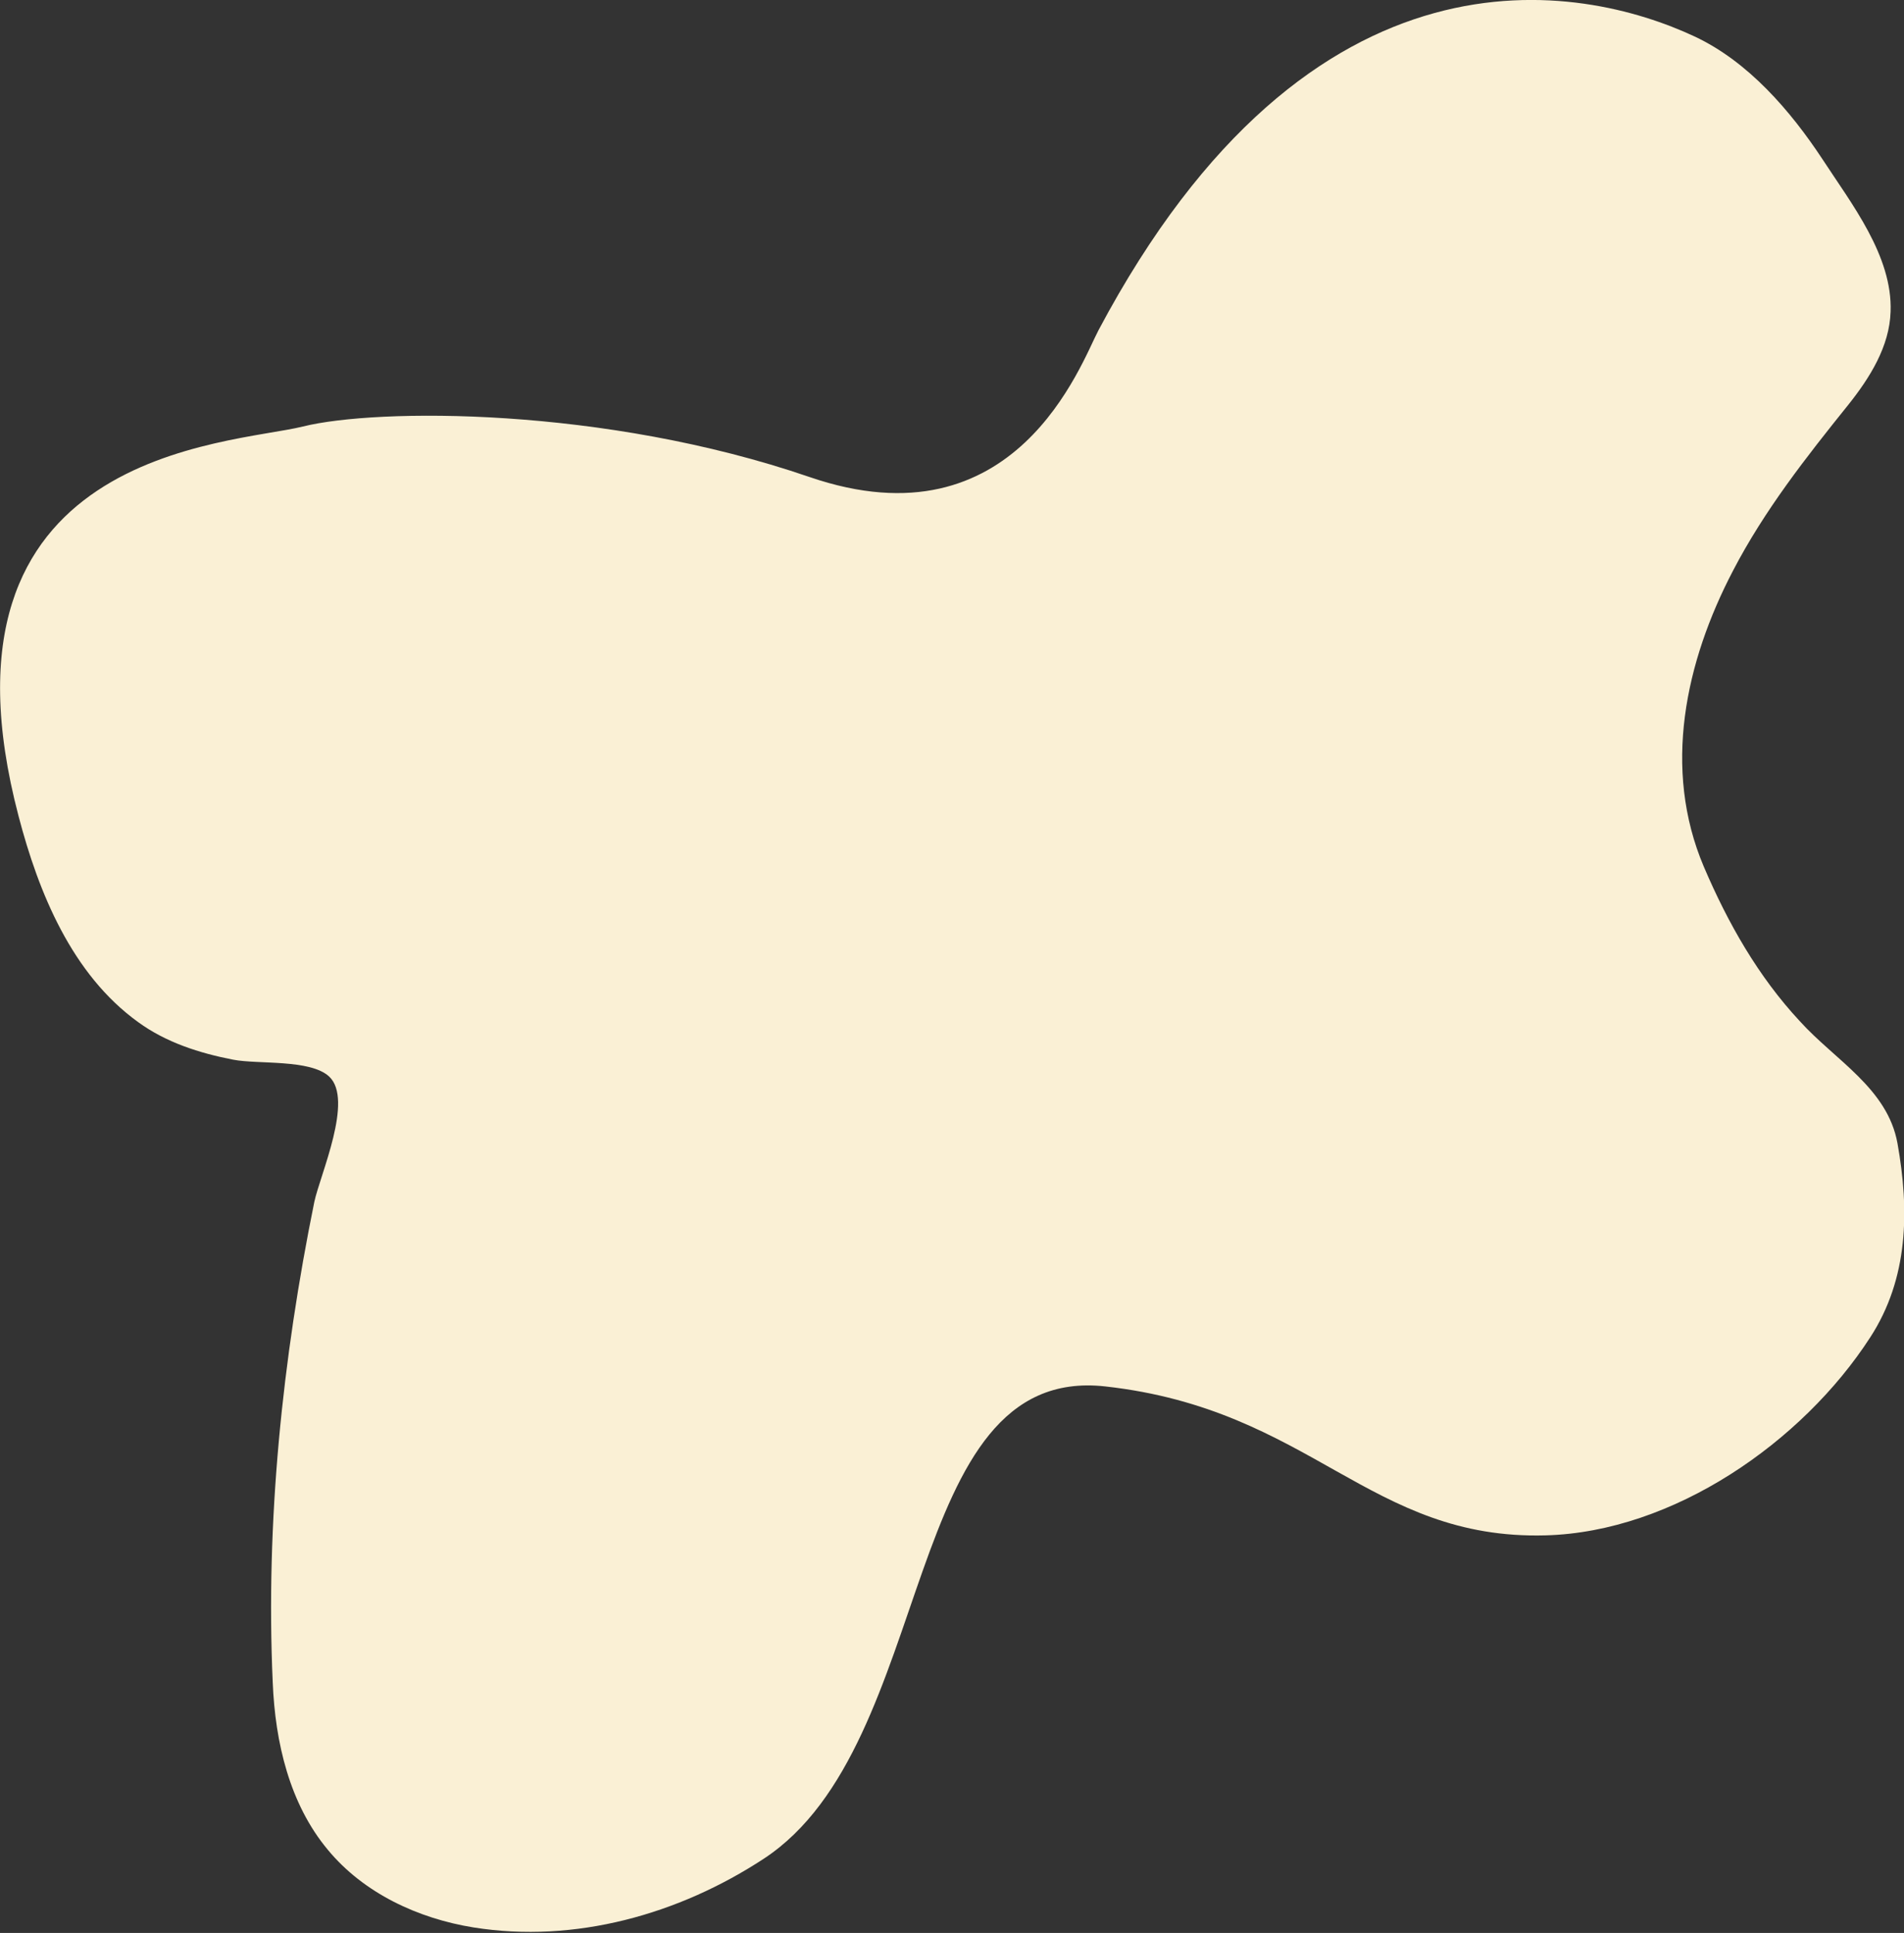
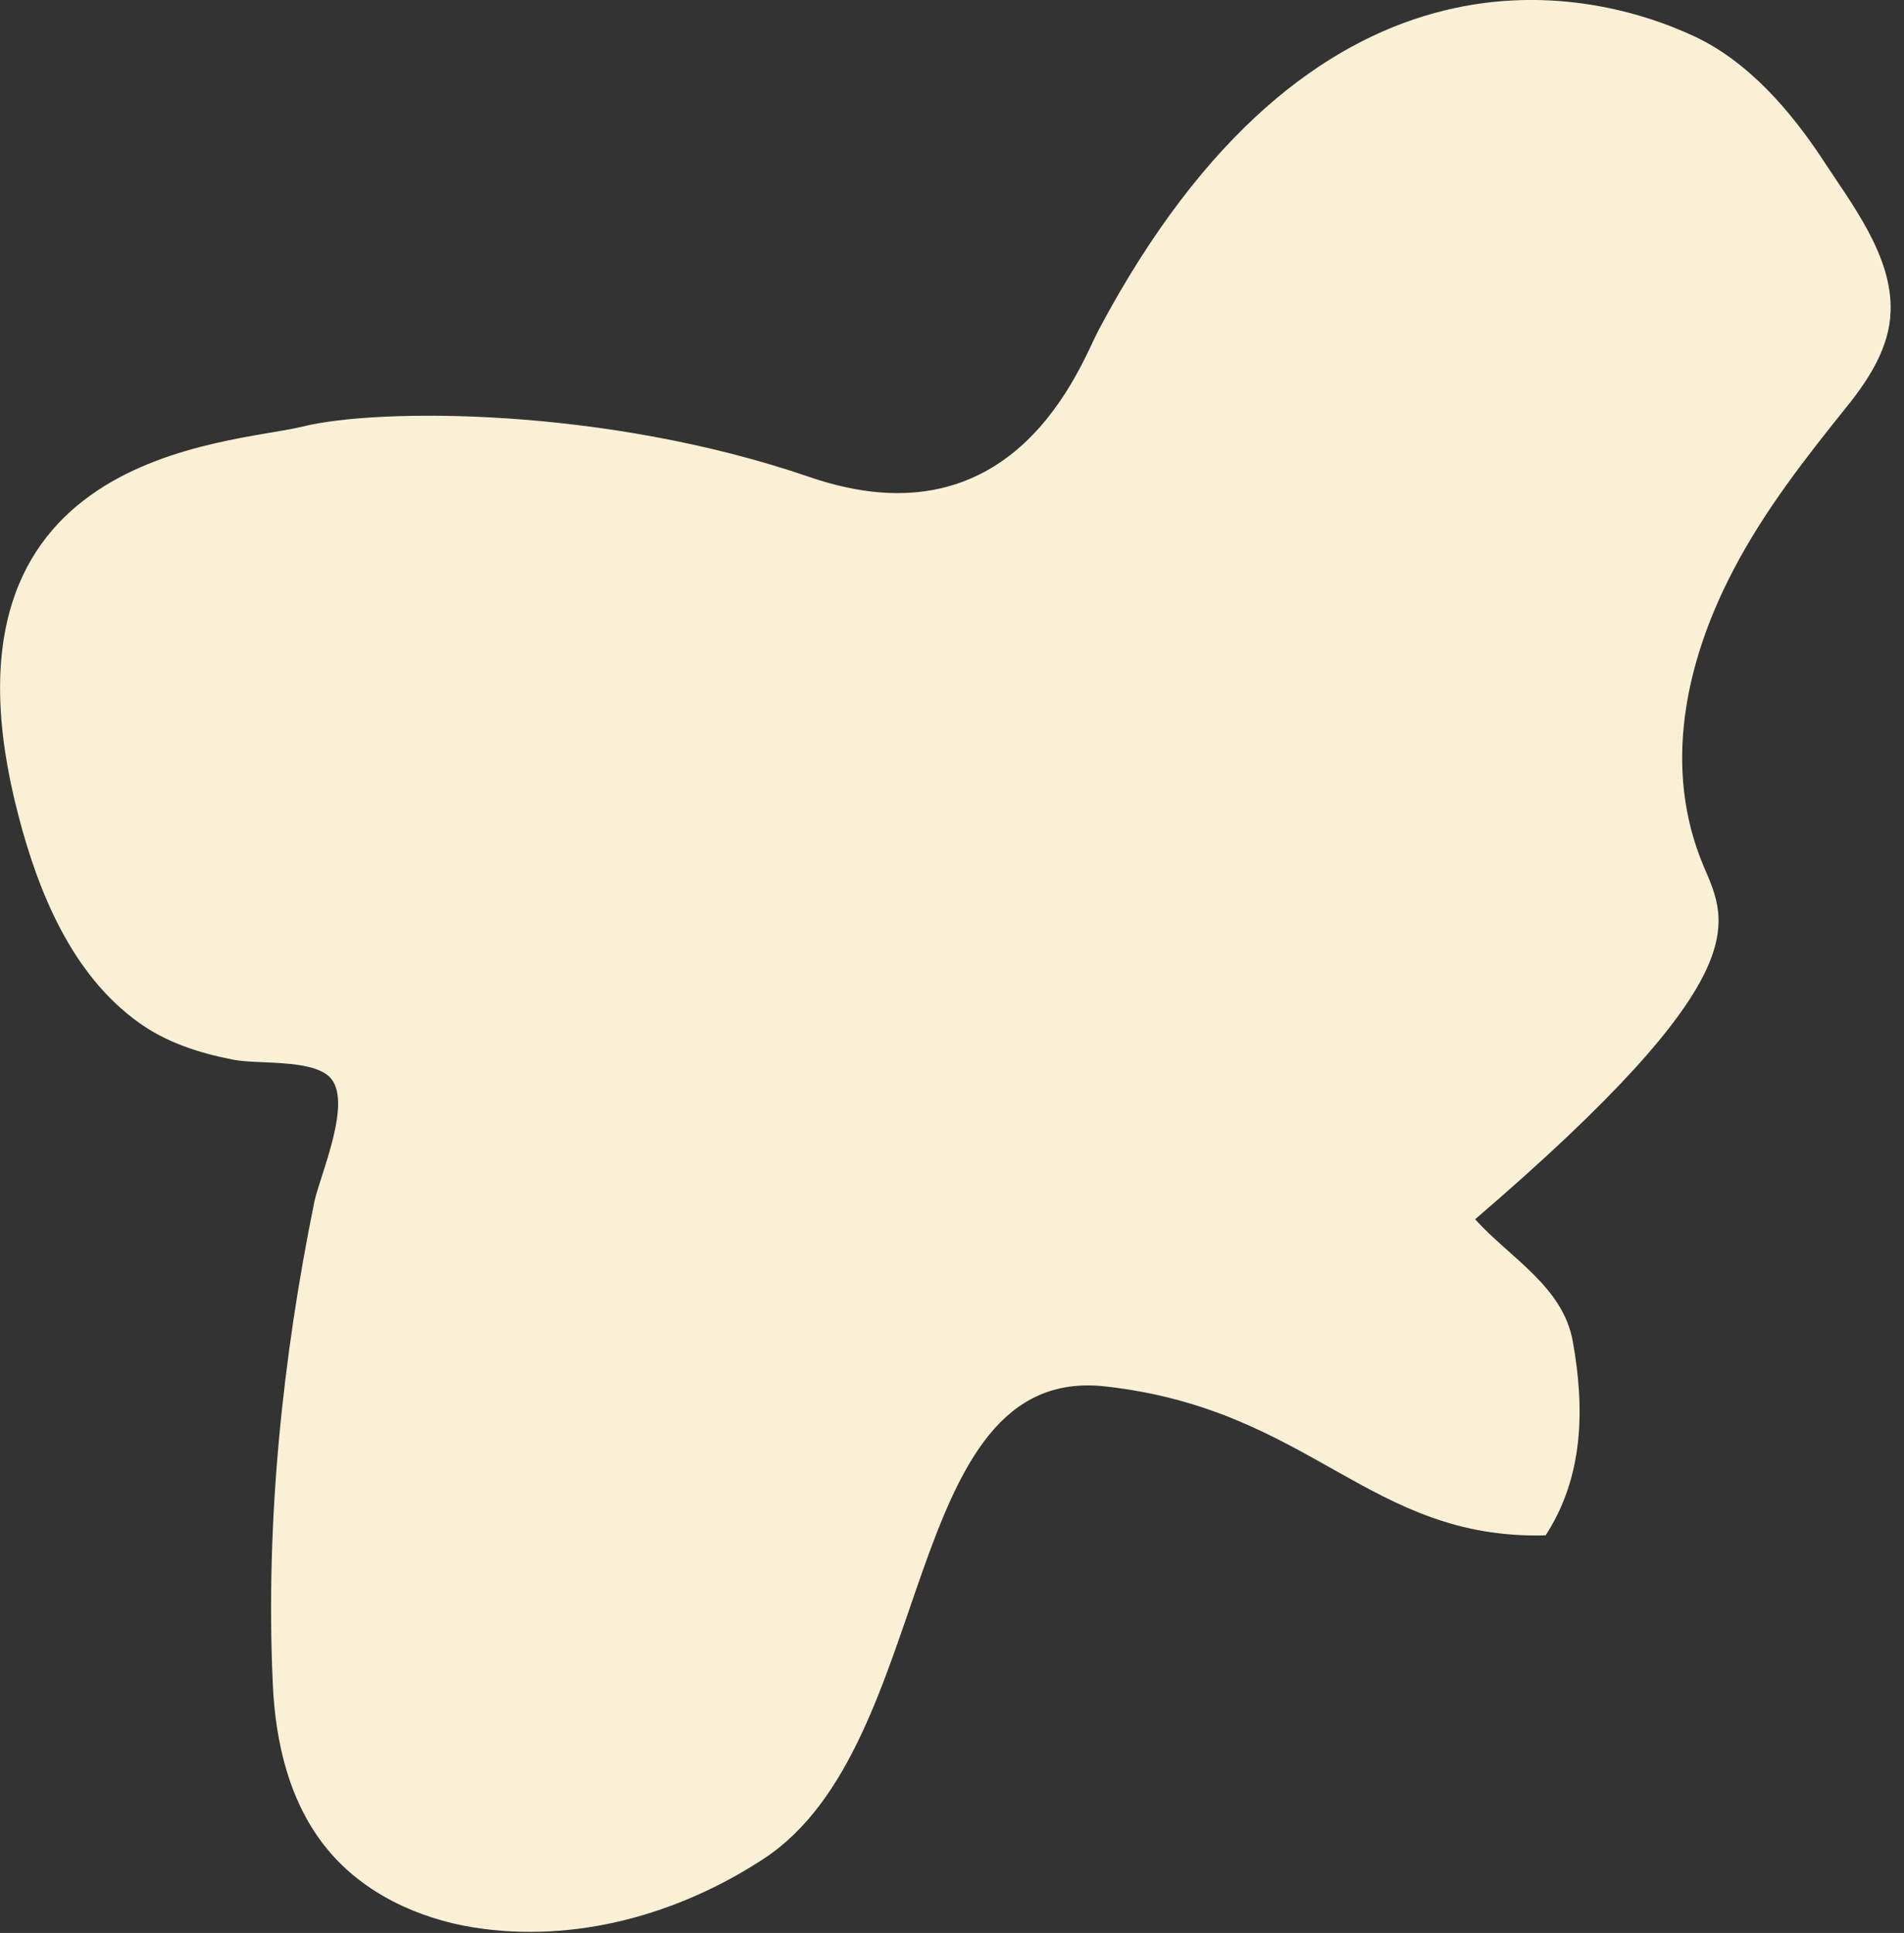
<svg xmlns="http://www.w3.org/2000/svg" id="Capa_1" x="0px" y="0px" viewBox="0 0 553.6 562" style="enable-background:new 0 0 553.6 562;" xml:space="preserve">
  <rect x="0" y="0" width="553.6" height="562" fill="#333333" stroke="none" />
  <style type="text/css">	.st0{fill-rule:evenodd;clip-rule:evenodd;fill:#E6E6E6;}	.st1{fill:#E4D1B3;}	.st2{fill:#486385;}	.st3{fill:#FCFCFD;}	.st4{fill:#F6F6F8;}	.st5{fill:#EFF1F3;}	.st6{fill:#F6F7F8;}	.st7{fill:#EEF0F2;}	.st8{fill:#F1F3F4;}	.st9{fill:#F2F4F5;}	.st10{fill:#F2F3F5;}	.st11{fill:#E7EBEF;}	.st12{fill:#F3F4F6;}	.st13{fill:#F8F8F9;}	.st14{fill:#ECEDF0;}	.st15{fill:#E9EBEE;}	.st16{fill:#E7E9ED;}	.st17{fill:#FBFBFC;}	.st18{fill:#F4F5F6;}	.st19{fill:#F9FAFA;}	.st20{fill:#EBEDF0;}	.st21{fill:#F0F2F4;}	.st22{fill:#F1F3F5;}	.st23{fill:#ECEEF1;}	.st24{fill:#EEF0F3;}	.st25{fill:#F1F2F4;}	.st26{fill:#F0F1F3;}	.st27{fill:#FAFAFB;}	.st28{fill:#E3E5EA;}	.st29{fill:#E4E7EB;}	.st30{fill:#EDEFF1;}	.st31{fill:#EAECEF;}	.st32{fill:#ECEEF0;}	.st33{fill:#8C9AAD;}	.st34{fill:#AFBAC9;}	.st35{fill:#D3D8DE;}	.st36{fill:#4A6586;}	.st37{fill:#58708F;}	.st38{fill:#4A6587;}	.st39{fill:#496486;}	.st40{fill:#4A6687;}	.st41{fill:#496586;}	.st42{fill:#4C6788;}	.st43{fill:#526C8C;}	.st44{fill:#637A96;}	.st45{fill:#4F6989;}	.st46{fill:#556E8D;}	.st47{fill:#5A7290;}	.st48{fill:#5F7693;}	.st49{fill:#D8E8EB;}	.st50{opacity:0.89;fill-rule:evenodd;clip-rule:evenodd;fill:#E78DB6;}	.st51{fill:#C4C6D0;}	.st52{fill:#F5E6EB;}	.st53{fill:#FAF0D5;}	.st54{fill:#FFFFFF;}	.st55{fill:#F6F7F9;}	.st56{fill:#FDFCFD;}</style>
-   <path class="st53" d="M495.4,252c-12.1-28.5-5.4-59.5,8.5-86.1c9.1-17.5,21.2-32.9,33.5-48.2c6.3-7.9,12-17,12.3-27.1 c0.6-16.2-11.4-31.4-19.8-44.3c-9.3-14.1-21.6-28.4-37.2-35.7C460-4.7,381.4-20.7,319.4,96c-5.1,9.6-24,63.3-84,42.7 s-126-20-147.3-14.7c-21.3,5.3-110.7,6.7-82.7,113.3c5.8,22.2,15.5,46,34.8,59.9c8.1,5.9,17.8,9,27.6,10.9 c7.2,1.4,22.4-0.2,27.9,4.9c7.2,6.7-2.6,28.5-4.3,36.4c-9.3,45.7-14.2,93.1-12.1,139.8c0.7,17.4,4.9,35.3,16,48.6 c10.4,12.6,26.2,20,42.4,22.6c29.5,4.7,59.7-3.8,84.4-20c50.7-33.3,39.3-144,99.3-137.3c60,6.7,76.7,44.7,128,43.3 c37.1-1,74.7-27.1,94.4-57.6c11.1-17.1,11.4-36.9,7.9-56.4c-2.9-16-18.1-24.1-28.4-35.5C511.2,283.9,502.4,268.4,495.4,252z" />
+   <path class="st53" d="M495.4,252c-12.1-28.5-5.4-59.5,8.5-86.1c9.1-17.5,21.2-32.9,33.5-48.2c6.3-7.9,12-17,12.3-27.1 c0.6-16.2-11.4-31.4-19.8-44.3c-9.3-14.1-21.6-28.4-37.2-35.7C460-4.7,381.4-20.7,319.4,96c-5.1,9.6-24,63.3-84,42.7 s-126-20-147.3-14.7c-21.3,5.3-110.7,6.7-82.7,113.3c5.8,22.2,15.5,46,34.8,59.9c8.1,5.9,17.8,9,27.6,10.9 c7.2,1.4,22.4-0.2,27.9,4.9c7.2,6.7-2.6,28.5-4.3,36.4c-9.3,45.7-14.2,93.1-12.1,139.8c0.7,17.4,4.9,35.3,16,48.6 c10.4,12.6,26.2,20,42.4,22.6c29.5,4.7,59.7-3.8,84.4-20c50.7-33.3,39.3-144,99.3-137.3c60,6.7,76.7,44.7,128,43.3 c11.1-17.1,11.4-36.9,7.9-56.4c-2.9-16-18.1-24.1-28.4-35.5C511.2,283.9,502.4,268.4,495.4,252z" />
</svg>